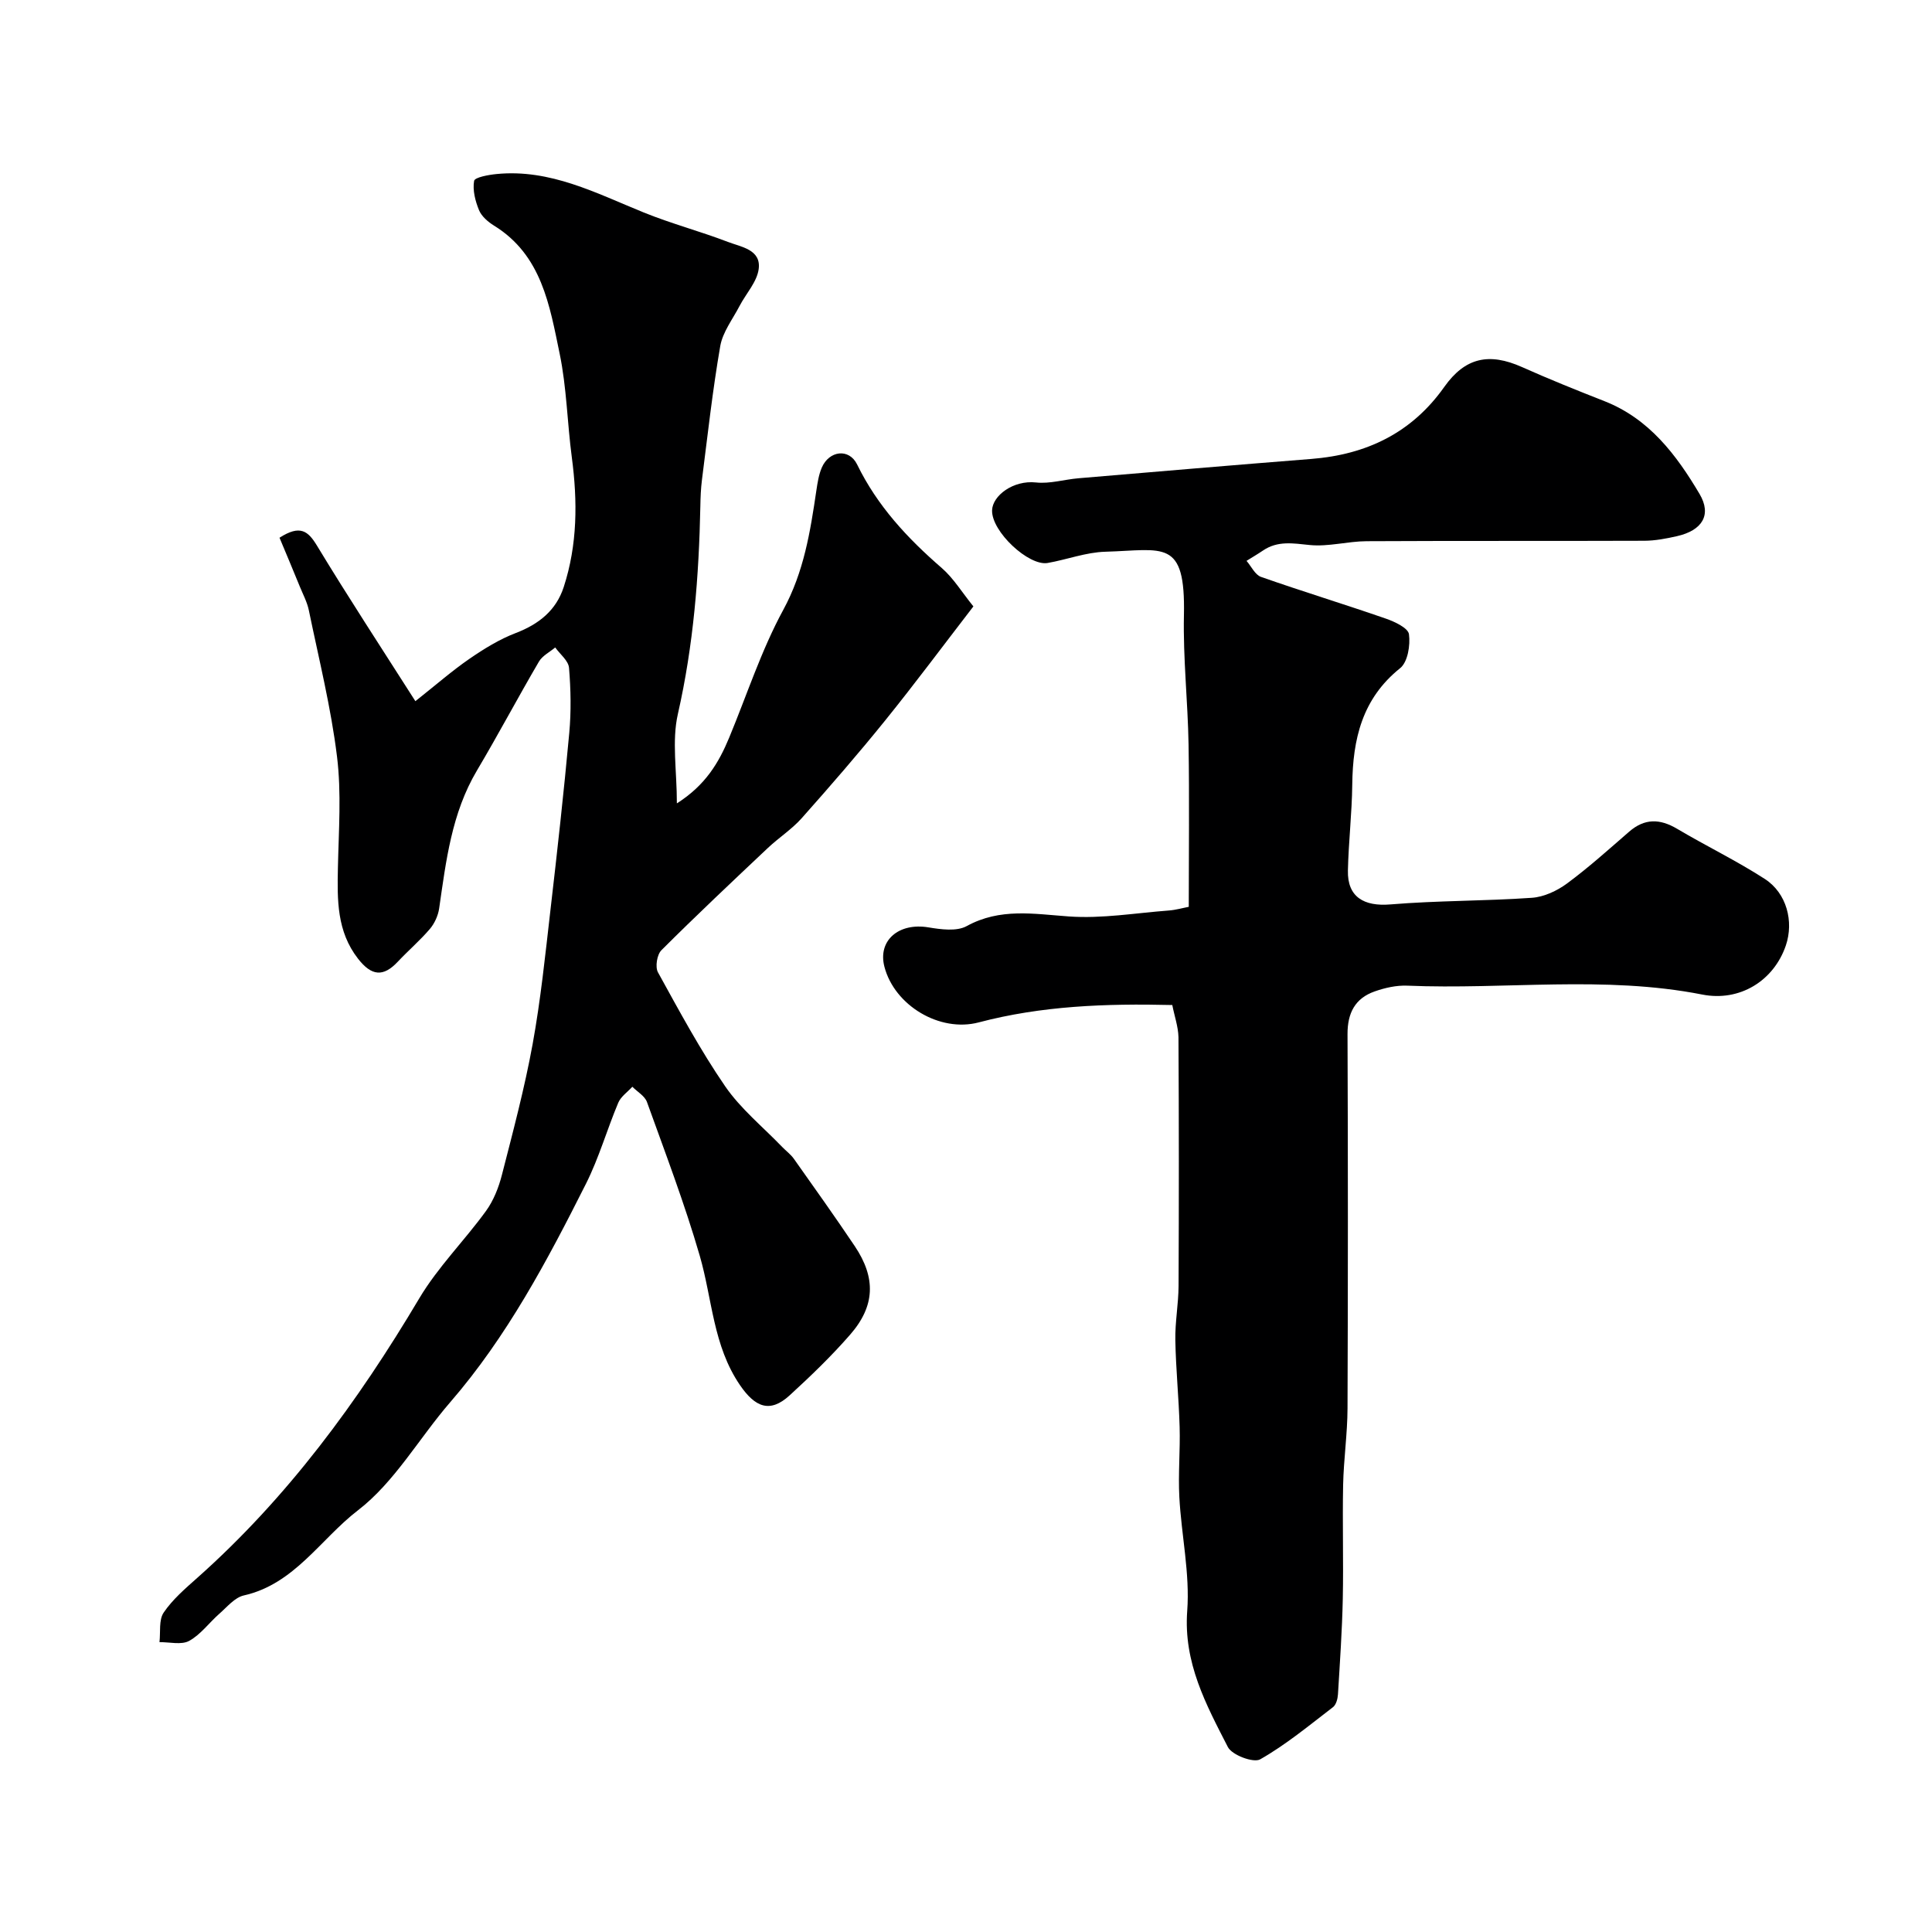
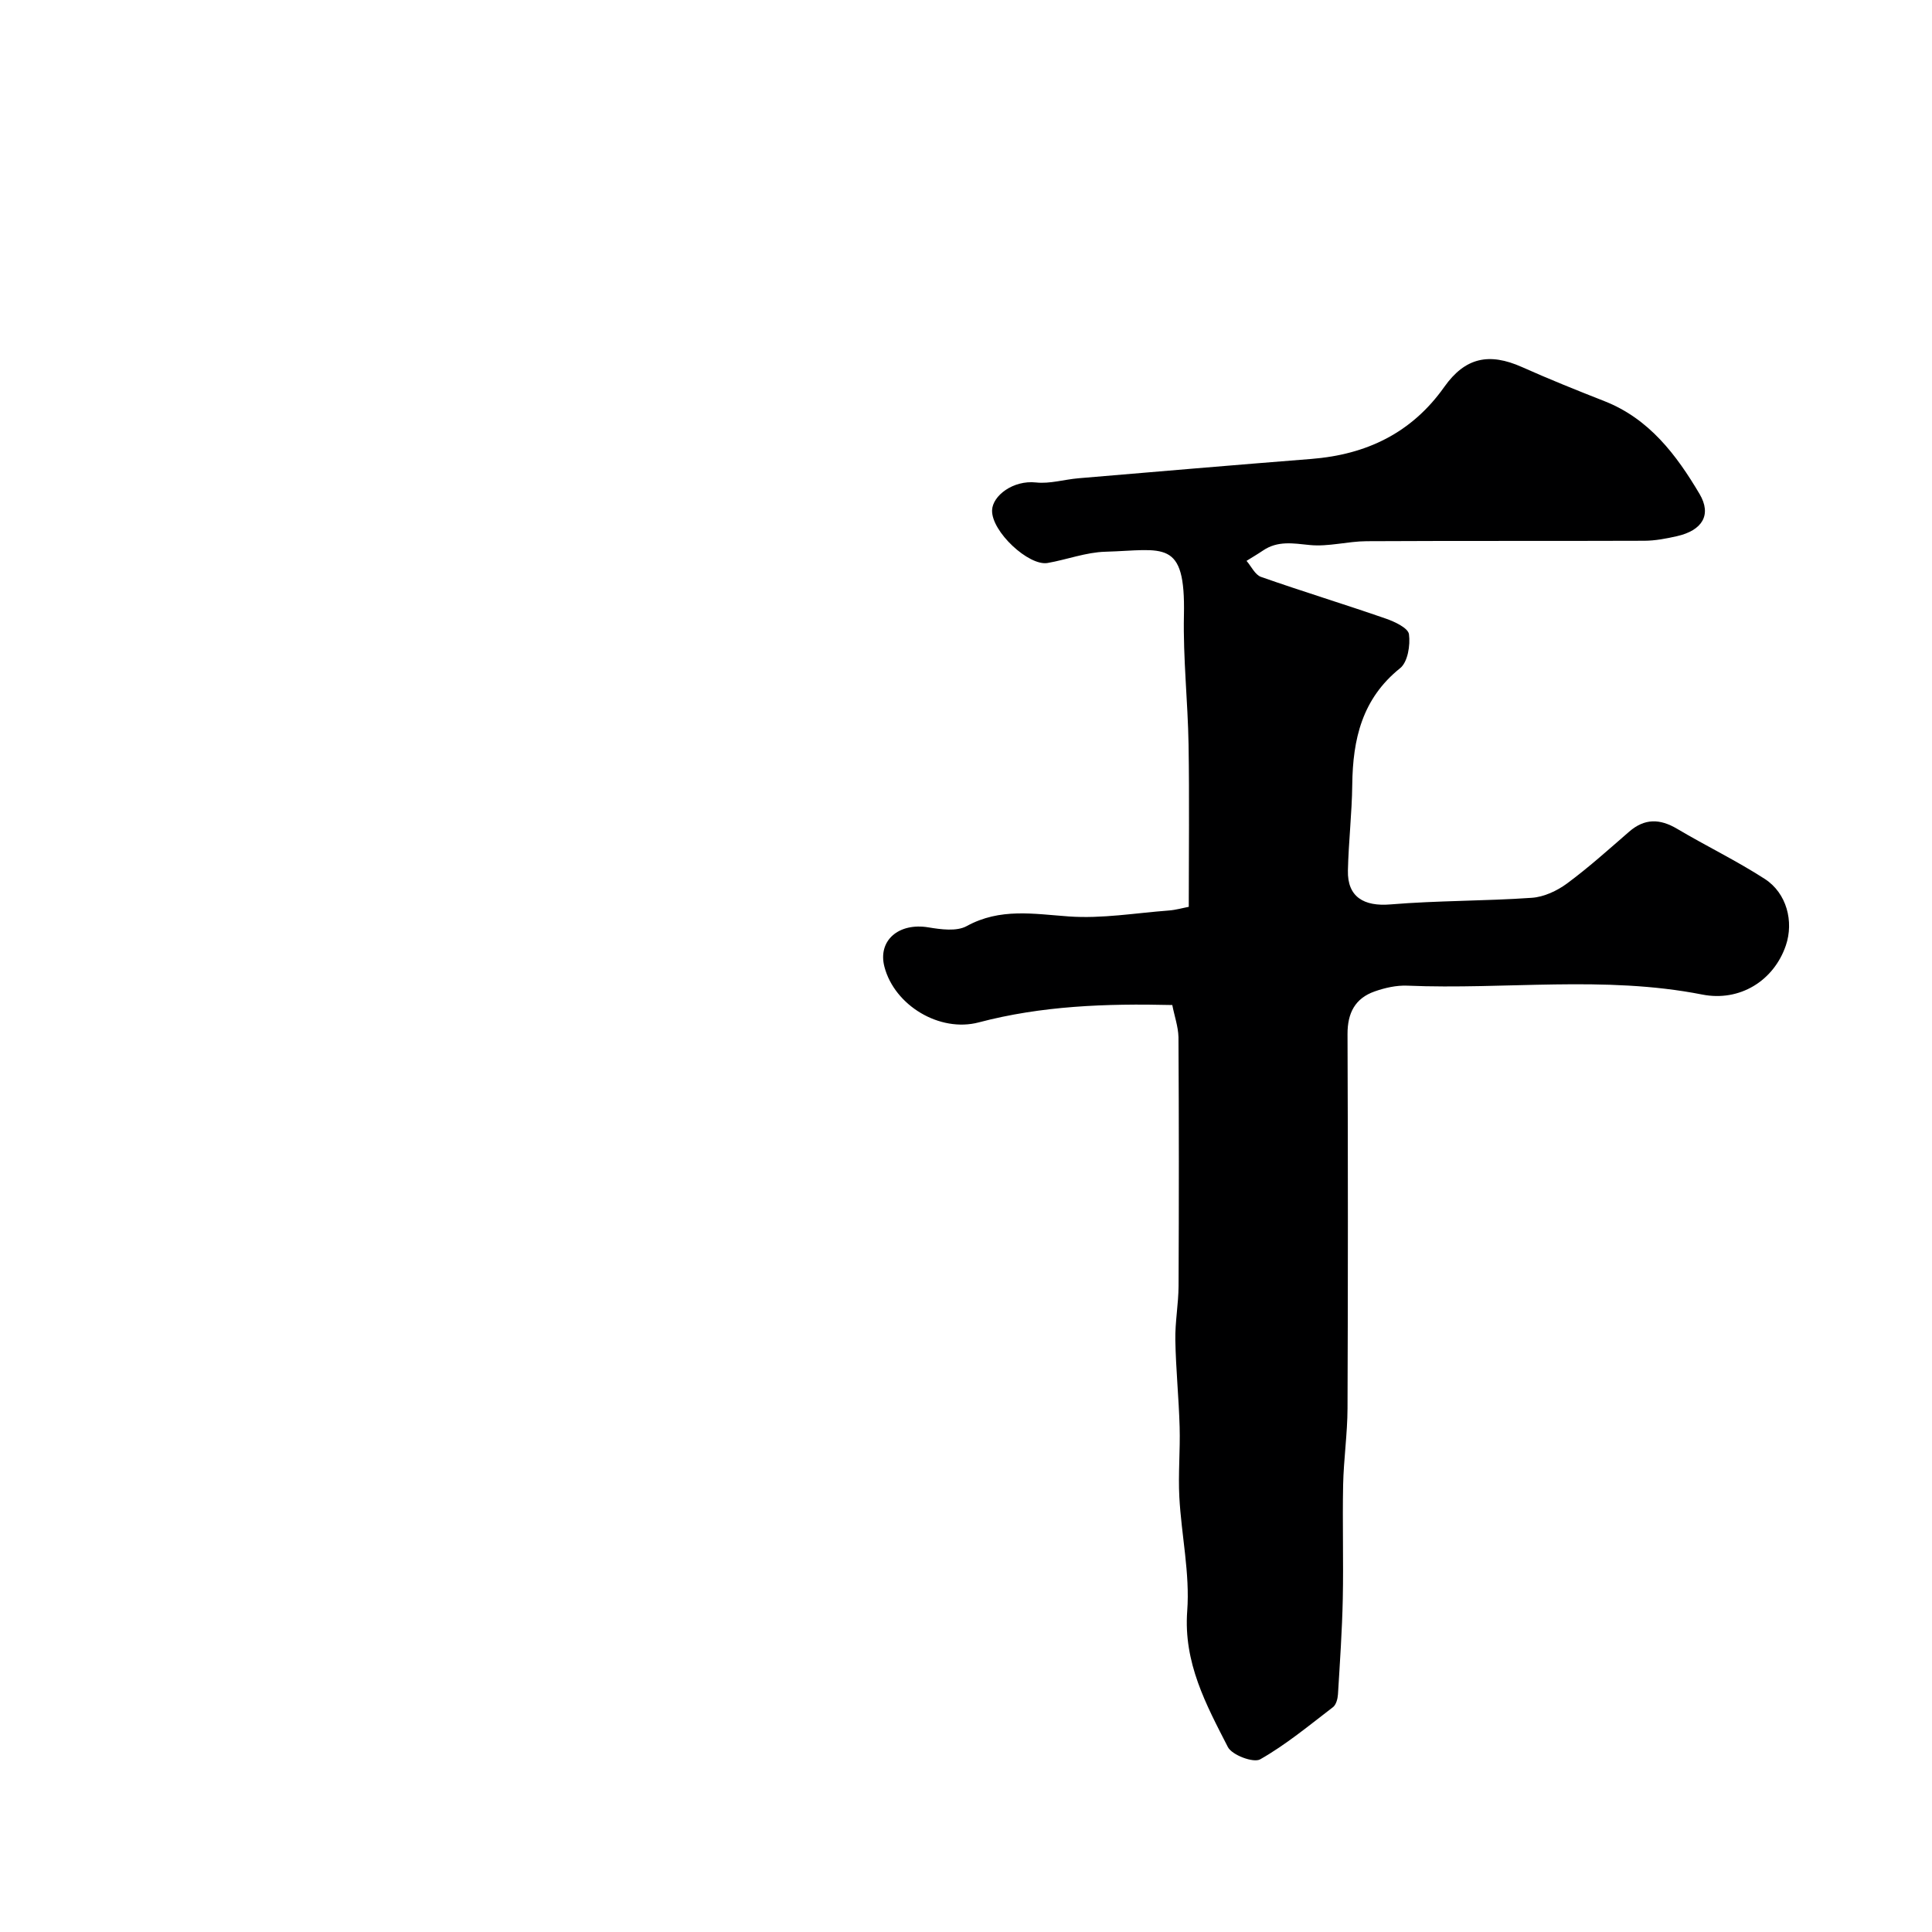
<svg xmlns="http://www.w3.org/2000/svg" enable-background="new 0 0 400 400" viewBox="0 0 400 400">
  <path d="m242.71 208.08c-13.79-.33-27.06.16-40.09 3.6-8.06 2.12-17.42-3.5-19.51-11.52-1.42-5.44 2.96-9.18 9.1-8.16 2.6.43 5.85.88 7.93-.26 6.92-3.8 13.87-2.52 21.15-2 6.84.49 13.8-.71 20.7-1.23 1.46-.11 2.9-.53 4.13-.76 0-11.15.14-22.36-.04-33.56-.15-8.94-1.15-17.88-.96-26.8.34-15.99-4.22-13.5-16.27-13.16-4 .11-7.95 1.63-11.95 2.33-3.9.68-11.65-6.51-11.5-10.92.1-3 4.35-6.27 9.1-5.75 2.86.31 5.84-.62 8.78-.87 16.06-1.36 32.13-2.73 48.2-4 11.42-.9 20.79-5.37 27.54-14.91 4.31-6.09 9.26-7.16 16.08-4.12 5.62 2.51 11.34 4.81 17.07 7.06 9.28 3.64 14.91 11.13 19.7 19.21 2.59 4.37.53 7.57-4.68 8.75-2.21.5-4.5.94-6.75.95-19.17.07-38.33-.01-57.5.09-3.93.02-7.92 1.18-11.78.79-3.45-.35-6.62-.93-9.67 1.14-1.11.75-2.27 1.43-3.41 2.14.99 1.14 1.76 2.88 3 3.32 8.57 3.01 17.27 5.66 25.85 8.64 1.83.63 4.6 1.94 4.78 3.22.31 2.29-.25 5.78-1.83 7.04-7.89 6.33-9.8 14.72-9.91 24.12-.07 5.94-.77 11.87-.9 17.8-.12 5.44 3.31 7.45 8.81 6.99 9.73-.81 19.53-.69 29.27-1.37 2.5-.17 5.22-1.44 7.28-2.96 4.48-3.31 8.65-7.07 12.87-10.73 3.2-2.78 6.36-2.71 9.92-.6 6 3.56 12.32 6.61 18.17 10.39 4.54 2.94 6.03 8.82 4.35 13.77-2.5 7.33-9.56 11.69-17.31 10.16-20.27-3.99-40.74-.98-61.09-1.84-2.23-.09-4.59.44-6.72 1.19-4.06 1.42-5.64 4.47-5.63 8.82.1 25.83.1 51.67 0 77.5-.02 5.28-.8 10.56-.91 15.85-.16 7.85.09 15.71-.07 23.56-.14 6.61-.6 13.22-1 19.83-.06.91-.38 2.12-1.02 2.62-4.92 3.77-9.73 7.77-15.08 10.81-1.39.79-5.84-.88-6.69-2.54-4.51-8.79-9.21-17.44-8.42-28.17.58-7.77-1.21-15.7-1.63-23.58-.26-4.83.2-9.7.06-14.54-.17-5.98-.78-11.96-.89-17.94-.07-3.75.65-7.51.67-11.26.08-17.17.08-34.33-.02-51.5-.06-2.19-.84-4.37-1.28-6.64z" fill="#000001" />
-   <path d="m57.87 111.33c4.28-2.74 5.91-1.41 7.78 1.68 6.41 10.59 13.2 20.94 20.35 32.16 4.35-3.44 7.62-6.31 11.18-8.76 3.02-2.08 6.23-4.06 9.63-5.36 4.77-1.83 8.33-4.68 9.9-9.5 2.86-8.78 2.88-17.77 1.68-26.85-.95-7.15-1.06-14.45-2.52-21.48-2.07-9.96-3.7-20.41-13.59-26.51-1.24-.77-2.57-1.91-3.1-3.19-.78-1.89-1.36-4.15-1.02-6.07.13-.74 3-1.26 4.66-1.42 11.12-1.09 20.64 3.98 30.48 7.97 5.7 2.31 11.68 3.89 17.42 6.09 2.73 1.05 6.88 1.57 6.36 5.6-.35 2.68-2.63 5.1-3.97 7.67-1.42 2.73-3.48 5.38-3.99 8.29-1.59 9.18-2.61 18.46-3.79 27.71-.23 1.8-.3 3.63-.33 5.44-.29 14.47-1.42 28.8-4.65 43.01-1.28 5.6-.21 11.73-.21 18.52 5.95-3.78 8.69-8.46 10.83-13.61 3.67-8.85 6.64-18.07 11.19-26.44 4.29-7.89 5.6-16.2 6.86-24.73.24-1.6.49-3.26 1.12-4.73 1.52-3.54 5.65-4.07 7.32-.65 4.18 8.58 10.42 15.28 17.52 21.43 2.42 2.1 4.16 4.99 6.55 7.95-6.22 8.07-12.07 15.94-18.22 23.56-5.58 6.91-11.4 13.62-17.3 20.26-2.06 2.32-4.76 4.05-7.03 6.19-7.41 6.99-14.83 13.97-22.04 21.17-.92.91-1.33 3.48-.71 4.59 4.41 8 8.75 16.08 13.91 23.59 3.21 4.67 7.81 8.4 11.79 12.54.81.84 1.79 1.55 2.45 2.49 4.24 5.99 8.5 11.97 12.59 18.06 4.41 6.58 4.23 12.39-.97 18.34-3.88 4.45-8.16 8.57-12.52 12.56-4.06 3.71-7.12 2.49-10.28-2.13-5.59-8.18-5.72-17.81-8.33-26.8-3.12-10.75-7.12-21.25-10.92-31.8-.45-1.26-1.99-2.12-3.03-3.17-1 1.1-2.38 2.03-2.92 3.32-2.33 5.54-3.99 11.41-6.68 16.76-8.01 15.91-16.34 31.65-28.12 45.25-6.44 7.44-11.5 16.53-19.11 22.38-7.72 5.93-13.12 15.25-23.61 17.61-1.88.42-3.47 2.39-5.06 3.78-2.12 1.86-3.86 4.31-6.26 5.63-1.61.88-4.06.23-6.14.26.24-2.08-.17-4.6.87-6.13 1.84-2.71 4.44-4.95 6.93-7.16 18.7-16.62 33.26-36.47 45.98-57.88 3.85-6.48 9.36-11.95 13.82-18.1 1.57-2.17 2.63-4.87 3.3-7.49 2.3-8.97 4.69-17.94 6.35-27.03 1.67-9.17 2.62-18.48 3.69-27.75 1.42-12.22 2.78-24.45 3.9-36.7.41-4.46.32-9.01-.05-13.48-.12-1.48-1.86-2.82-2.86-4.22-1.14.96-2.66 1.71-3.37 2.93-4.37 7.46-8.42 15.11-12.83 22.54-5.25 8.84-6.4 18.72-7.83 28.57-.22 1.49-.95 3.1-1.92 4.24-2.05 2.4-4.47 4.47-6.64 6.78-3.02 3.22-5.44 2.97-8.24-.63-4.4-5.65-4.3-12.16-4.16-18.8.16-7.7.75-15.49-.19-23.08-1.25-10.16-3.75-20.16-5.82-30.21-.35-1.72-1.22-3.33-1.89-4.98-1.36-3.35-2.78-6.7-4.19-10.08z" fill="#000001" />
</svg>